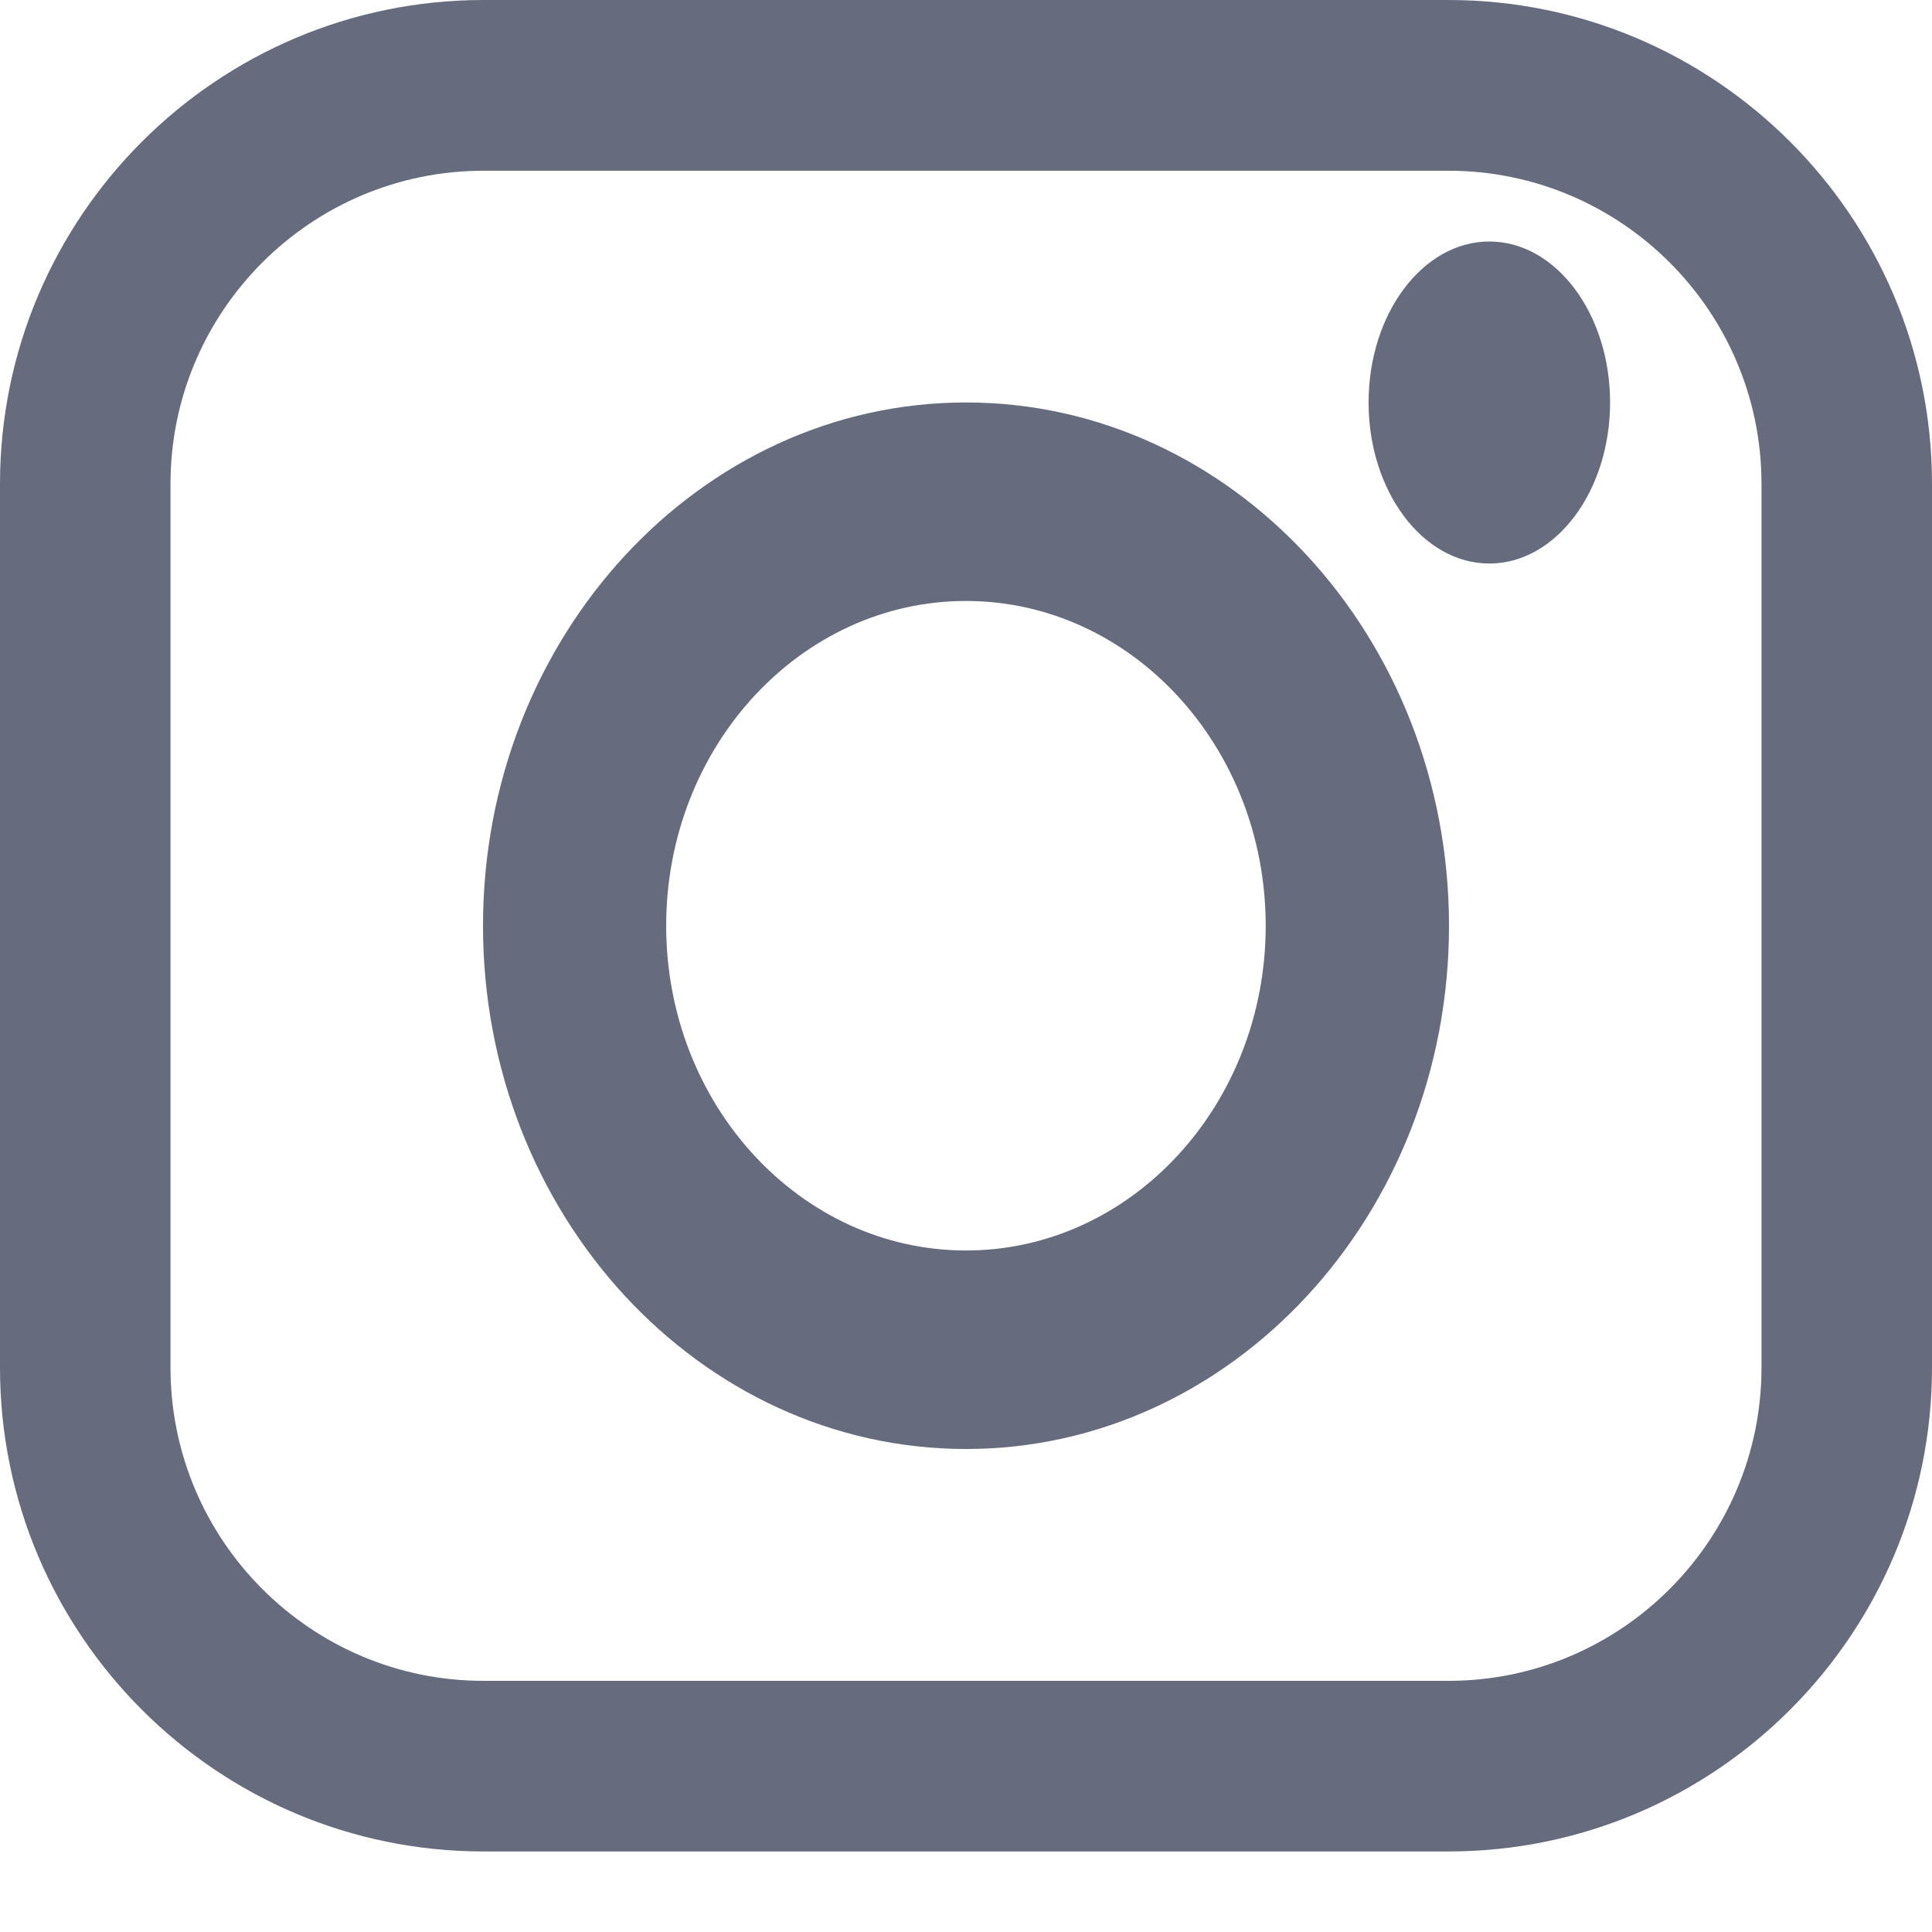
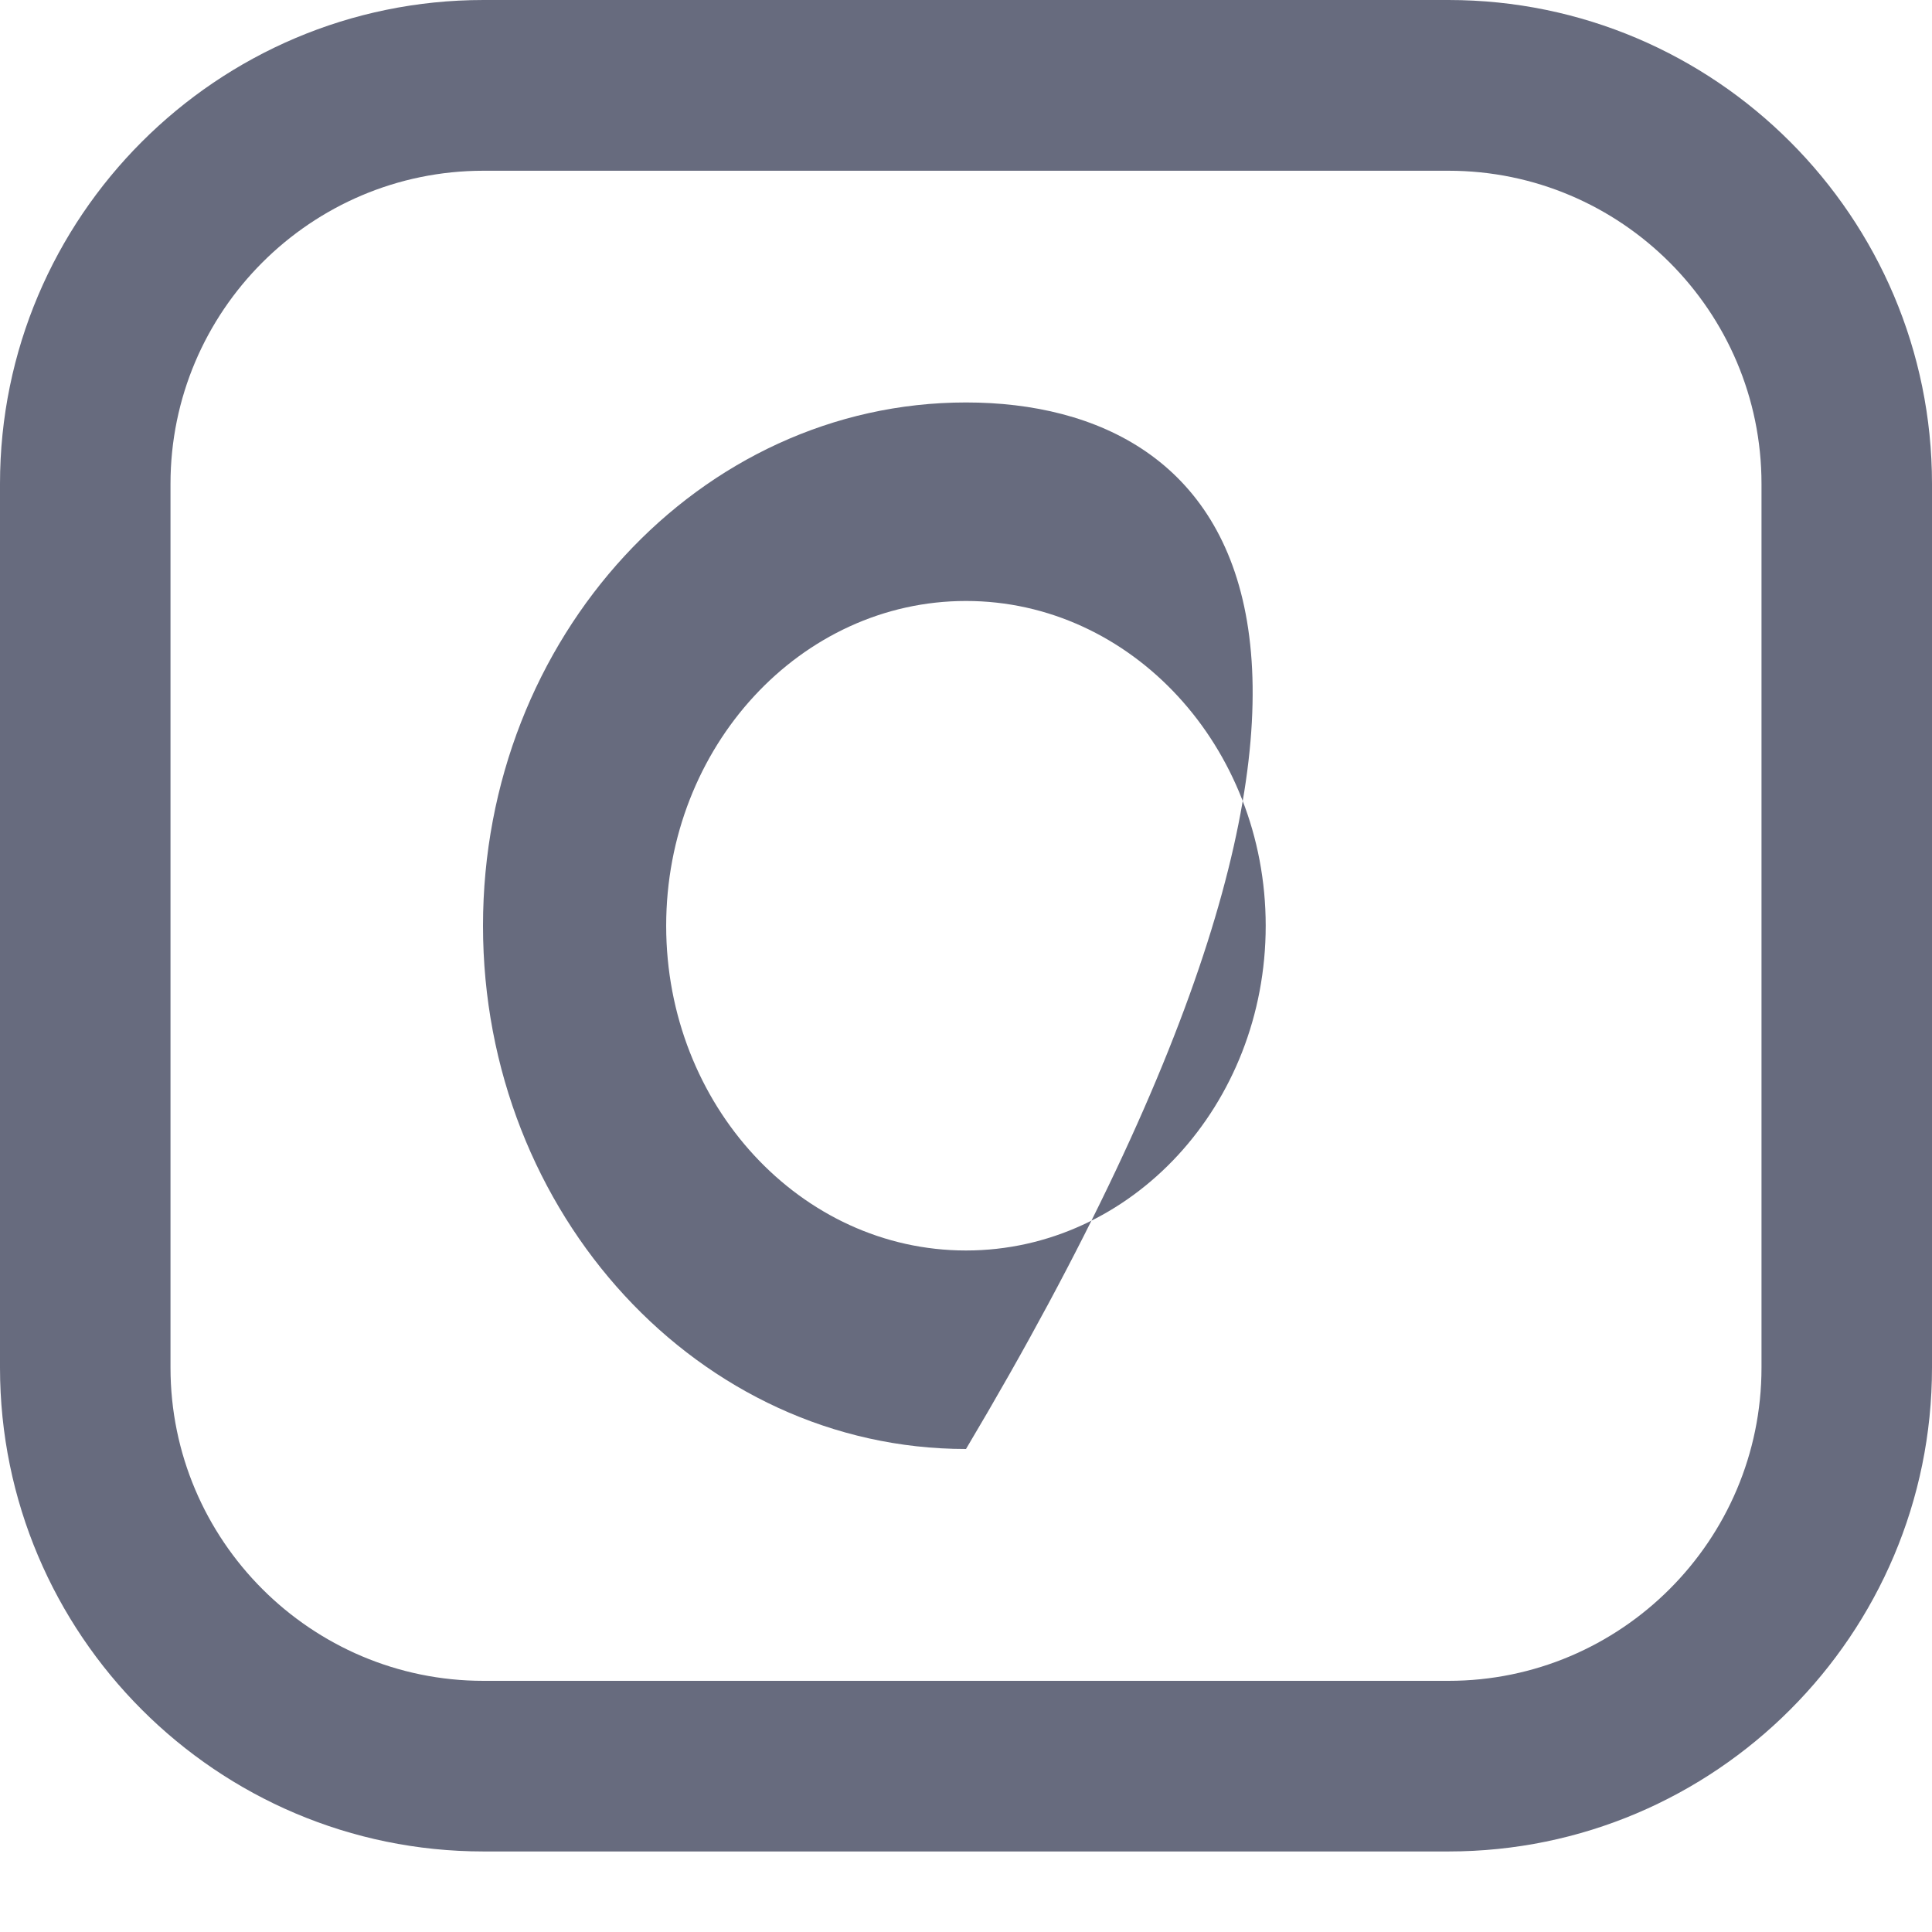
<svg xmlns="http://www.w3.org/2000/svg" width="16" height="16" viewBox="0 0 16 16" fill="none">
  <path d="M11.996 0H4.004C1.796 0 0 1.797 0 4.007V11.326C0 13.536 1.796 15.333 4.004 15.333H11.996C14.204 15.333 16 13.536 16 11.326V4.007C16 1.797 14.204 0 11.996 0ZM1.412 4.007C1.412 2.577 2.575 1.414 4.004 1.414H11.996C13.425 1.414 14.588 2.577 14.588 4.007V11.326C14.588 12.756 13.425 13.92 11.996 13.92H4.004C2.575 13.92 1.412 12.756 1.412 11.326V4.007Z" fill="#676B7E" />
-   <path d="M8 12C10.206 12 12 10.056 12 7.667C12 5.277 10.206 3.333 8 3.333C5.794 3.333 4 5.277 4 7.667C4 10.056 5.794 12 8 12ZM8 4.977C9.369 4.977 10.482 6.183 10.482 7.667C10.482 9.15 9.369 10.356 8 10.356C6.631 10.356 5.517 9.15 5.517 7.667C5.517 6.183 6.631 4.977 8 4.977Z" fill="#676B7E" />
-   <path d="M12.334 4.667C12.885 4.667 13.334 4.068 13.334 3.333C13.334 2.598 12.885 2 12.334 2C11.783 2 11.334 2.598 11.334 3.333C11.334 4.068 11.783 4.667 12.334 4.667Z" fill="#676B7E" />
+   <path d="M8 12C12 5.277 10.206 3.333 8 3.333C5.794 3.333 4 5.277 4 7.667C4 10.056 5.794 12 8 12ZM8 4.977C9.369 4.977 10.482 6.183 10.482 7.667C10.482 9.15 9.369 10.356 8 10.356C6.631 10.356 5.517 9.15 5.517 7.667C5.517 6.183 6.631 4.977 8 4.977Z" fill="#676B7E" />
</svg>